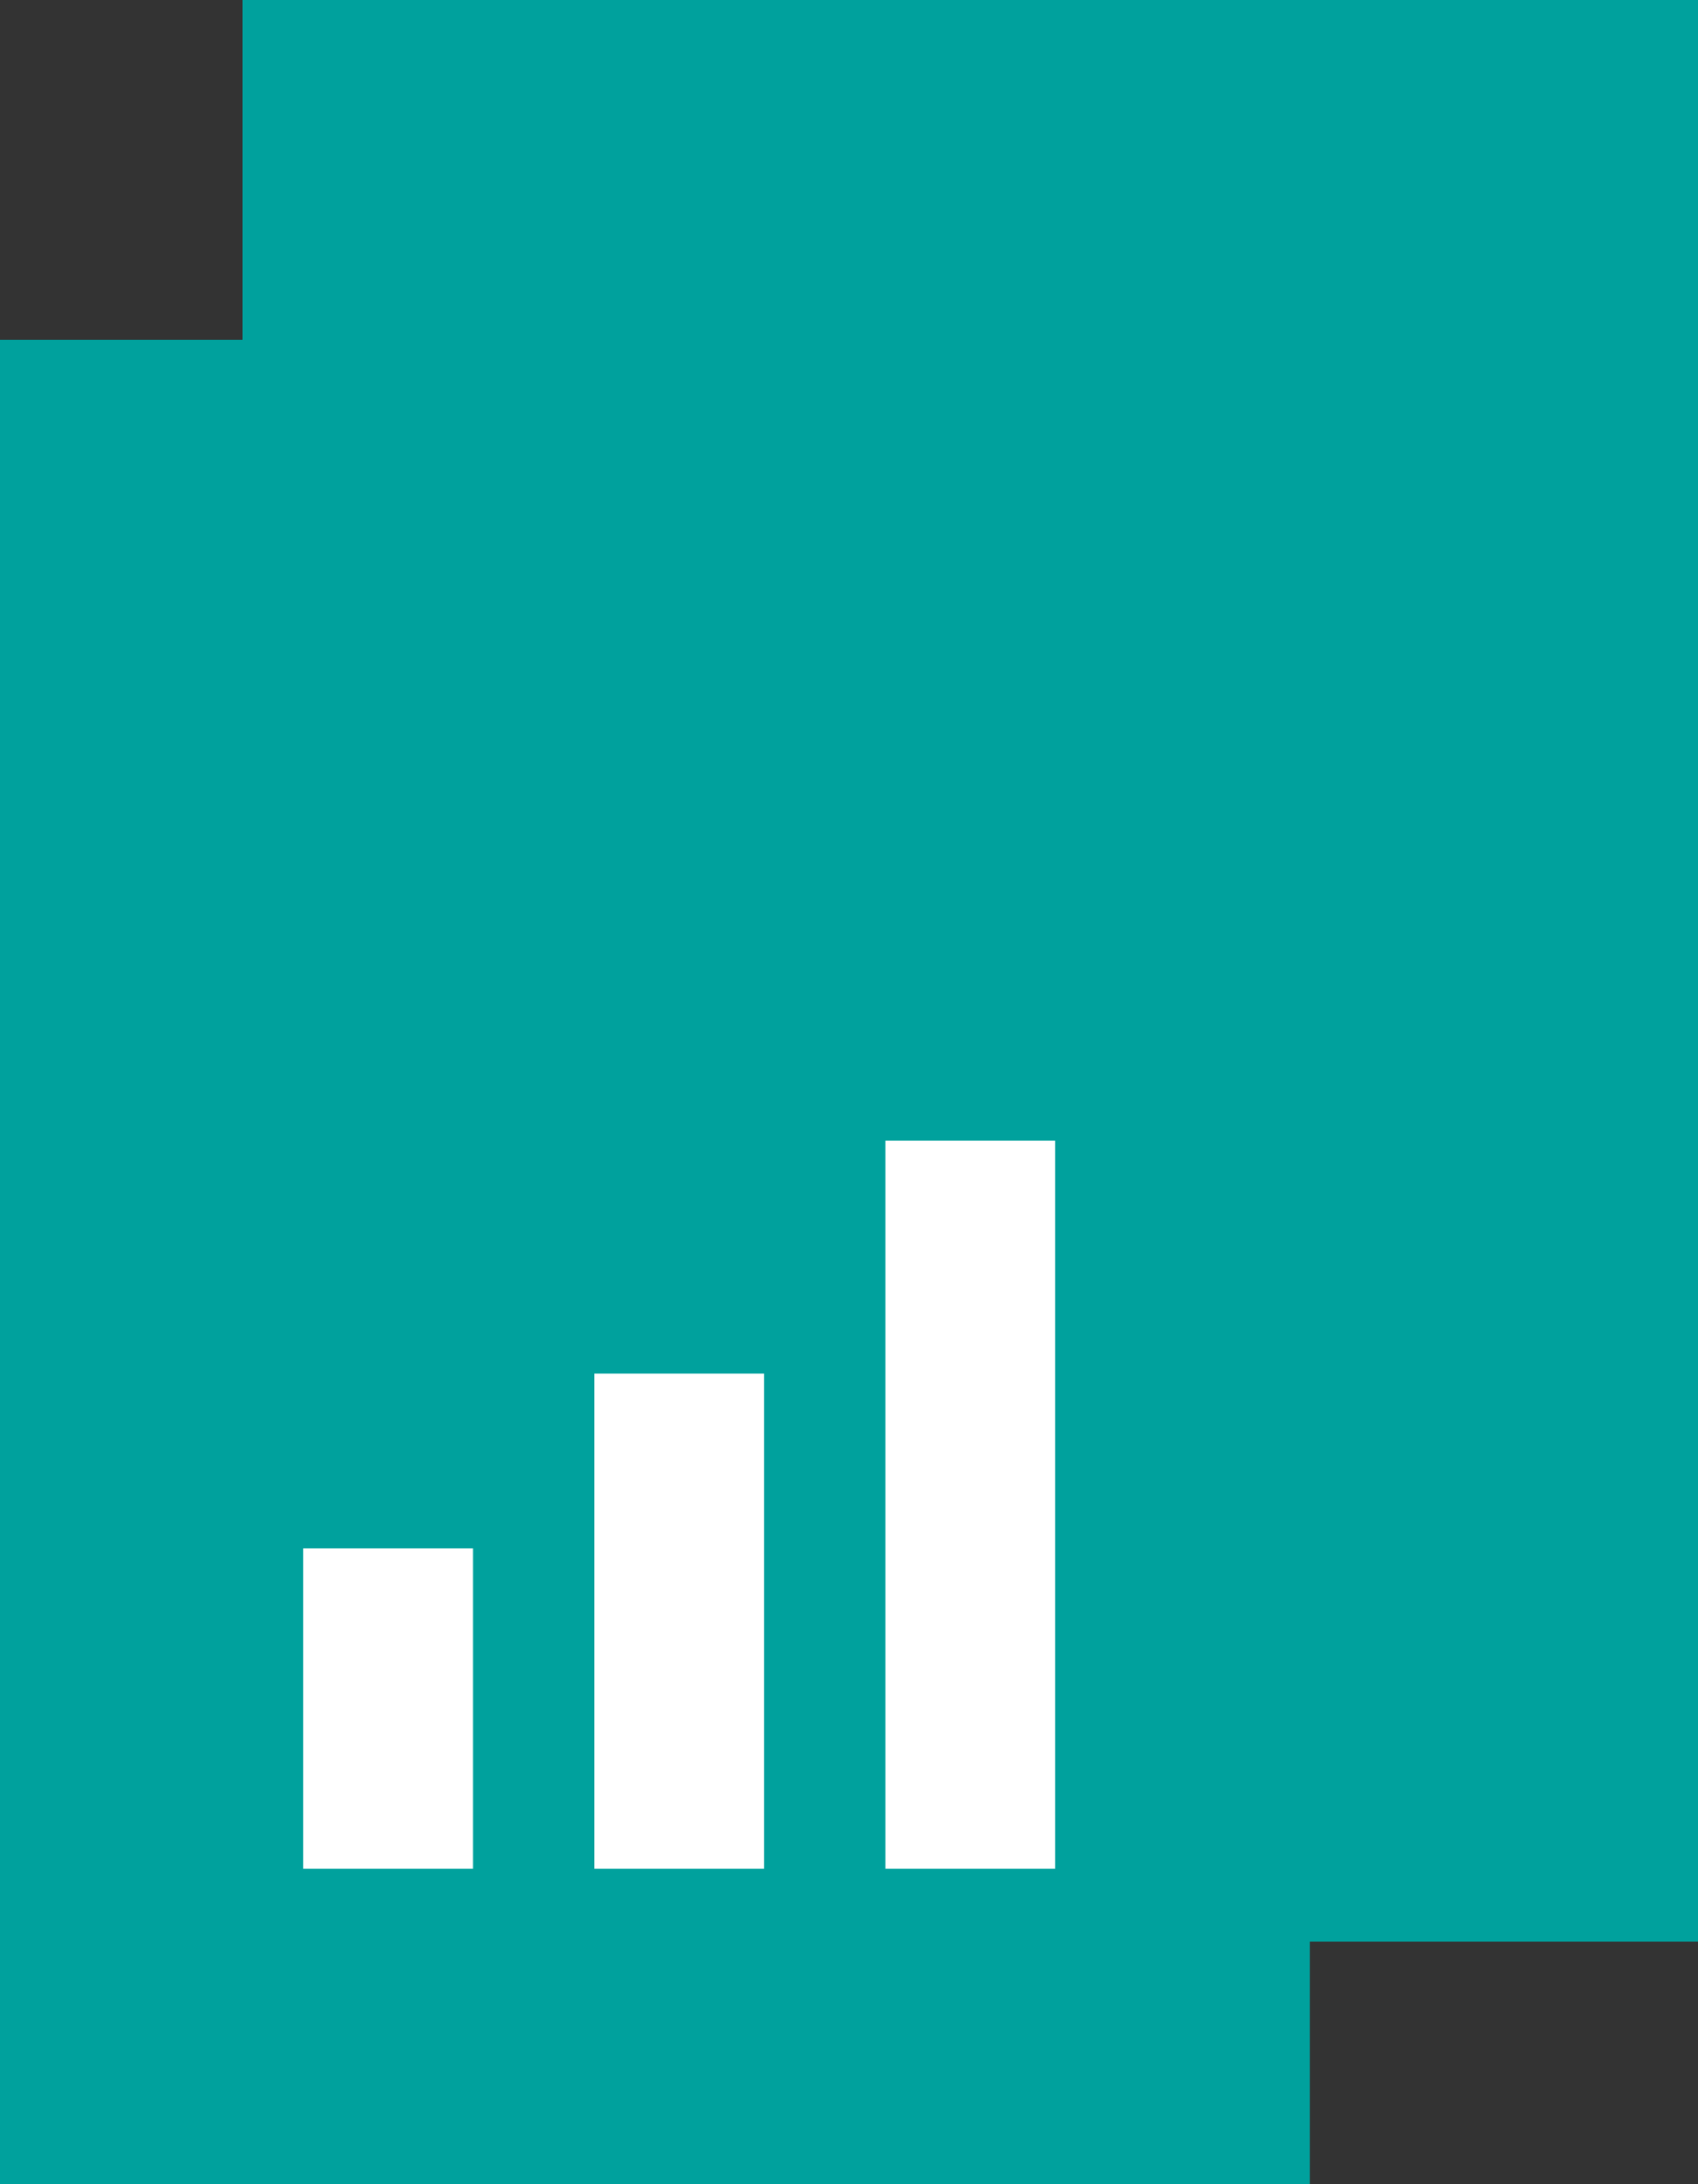
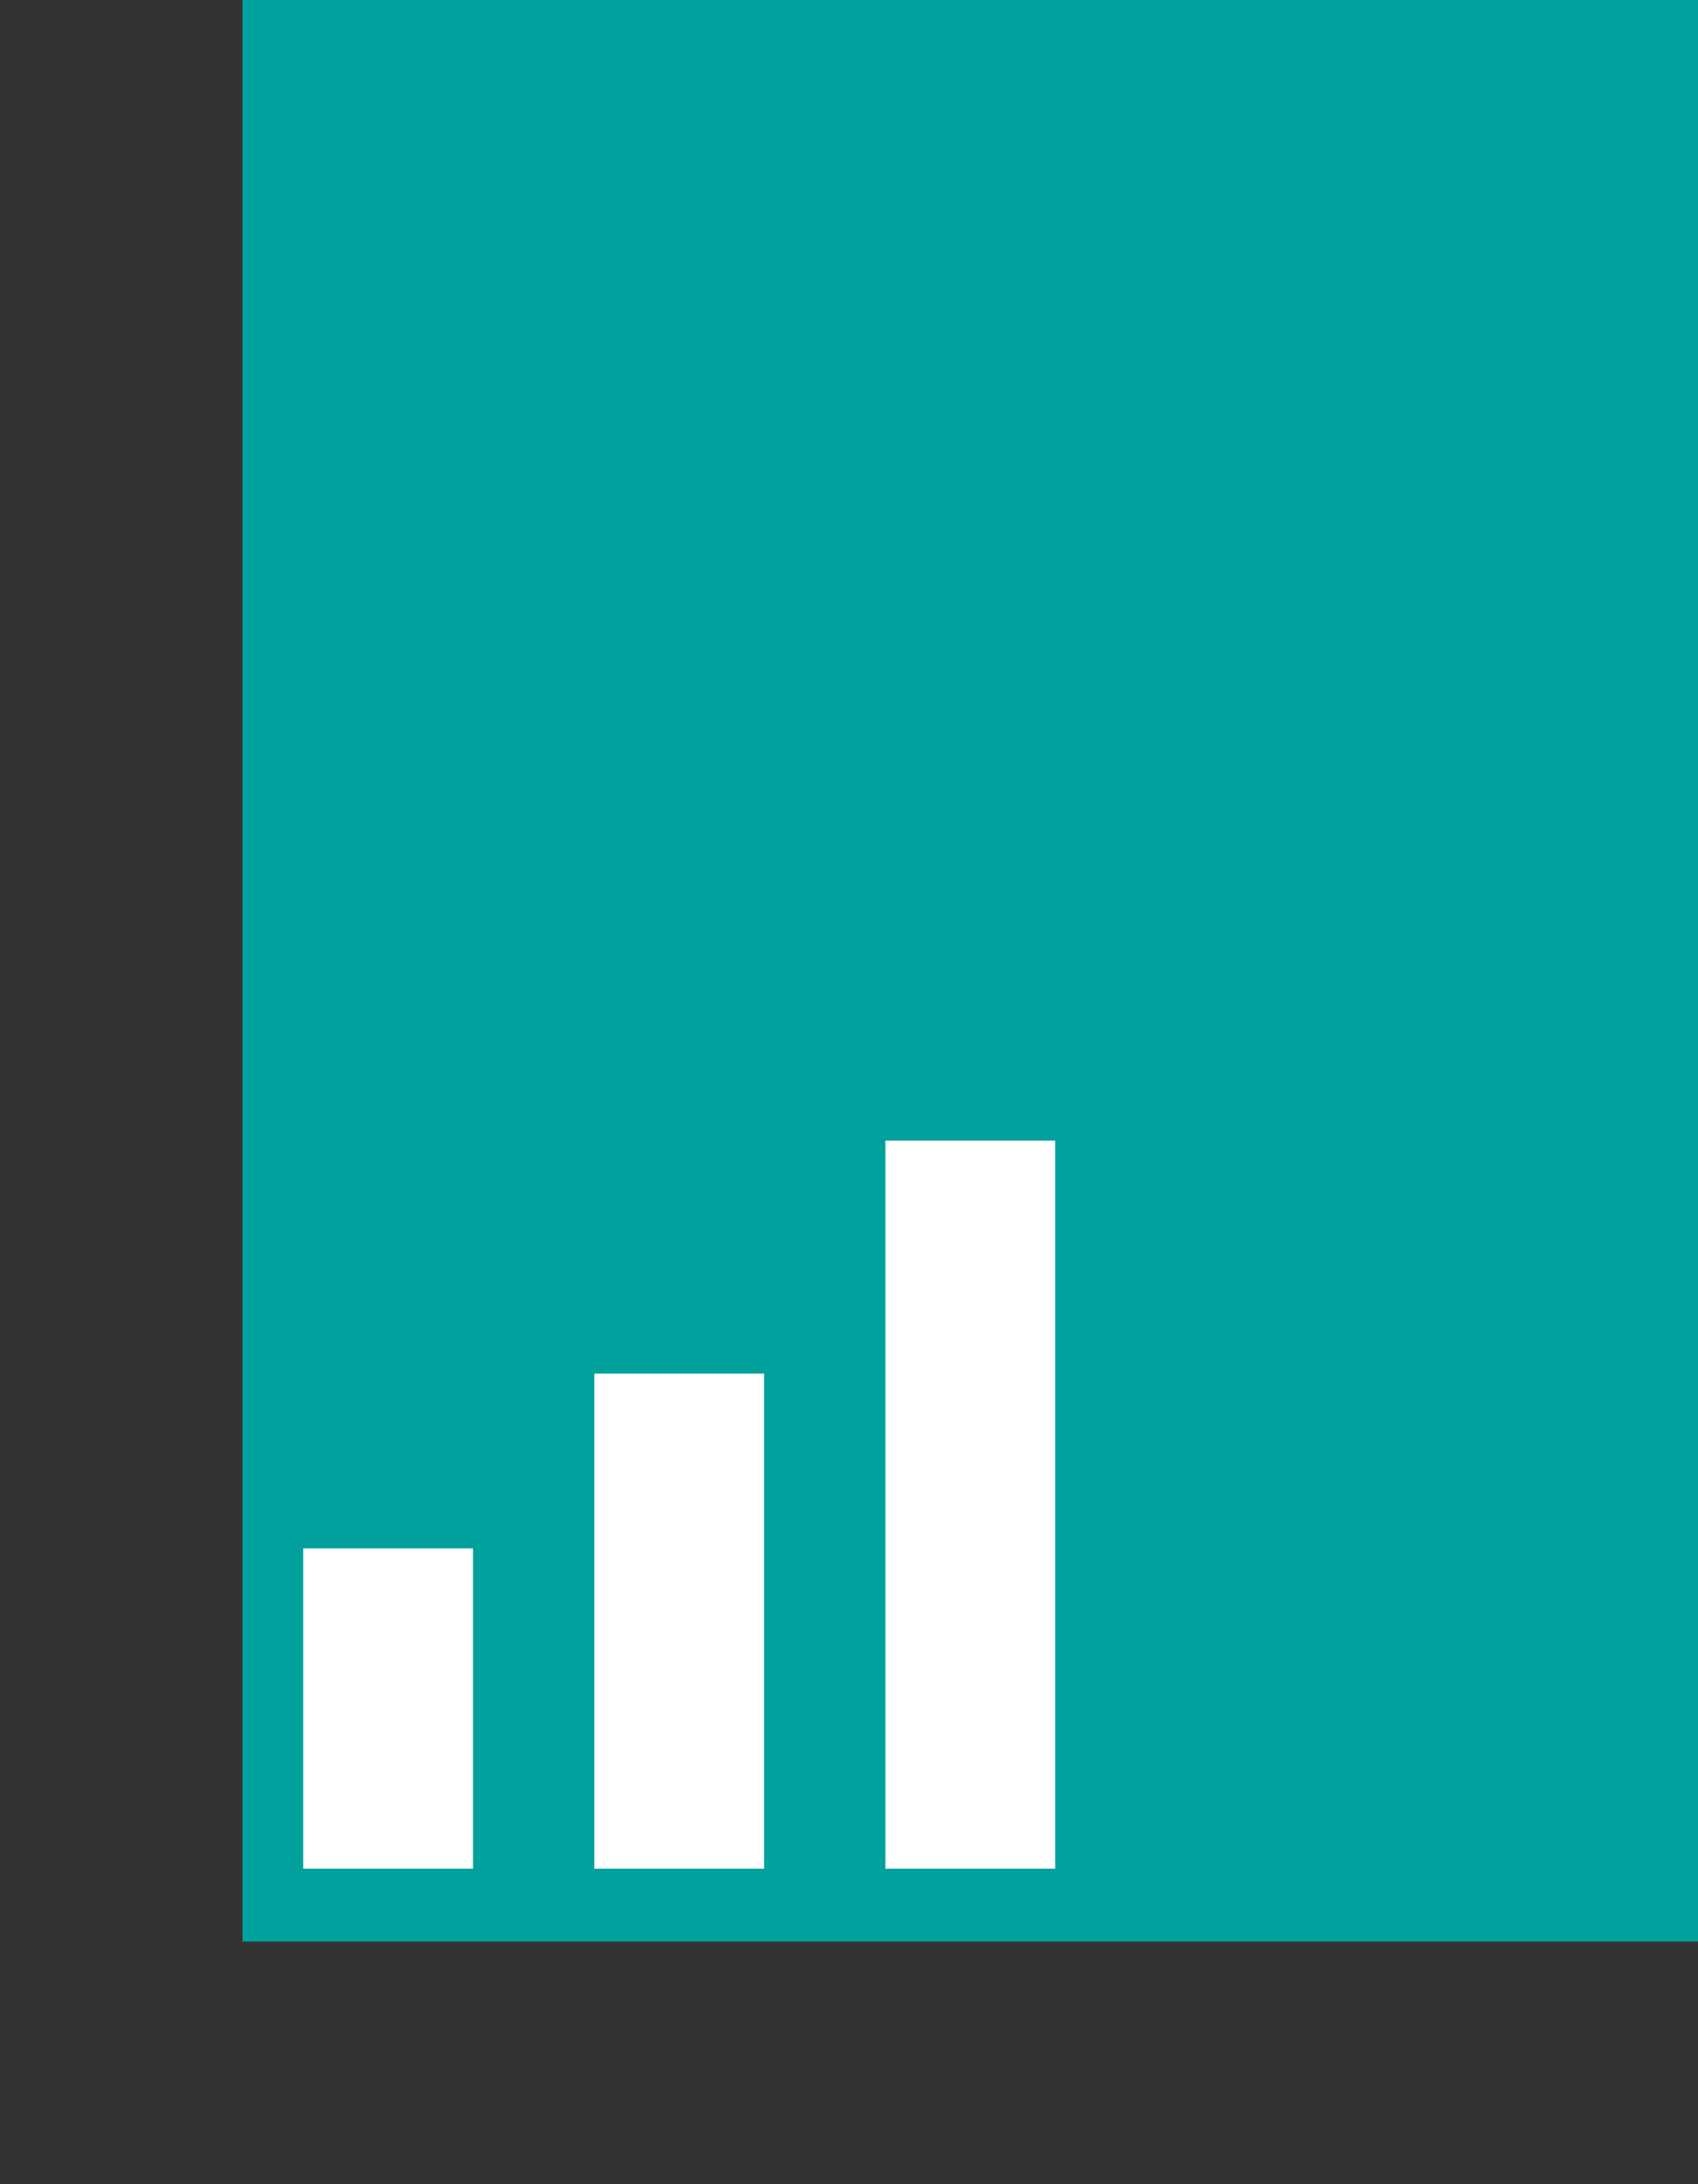
<svg xmlns="http://www.w3.org/2000/svg" fill="none" viewBox="0 0 35 45" height="45" width="35">
  <rect x="0" y="0" width="35" height="45" fill="#333333" stroke="none" />
  <rect fill="#00A19D" height="40" width="30" x="5" />
  <g style="mix-blend-mode:multiply">
-     <rect fill="#00A19D" height="40" width="30" x="5" />
-   </g>
+     </g>
  <g style="mix-blend-mode:multiply">
    <rect fill="#00A19D" height="40" width="30" x="5" />
  </g>
-   <path fill="#00A19D" d="M0 7H16L27 18V45H0V7Z" />
  <g style="mix-blend-mode:multiply">
    <path fill="#00A19D" d="M16 18V7L27 18H16Z" />
  </g>
  <path stroke-width="3.5" stroke="white" d="M8 31.9V38.5" />
  <path stroke-width="3.5" stroke="white" d="M14 28.3V38.5" />
  <path stroke-width="3.5" stroke="white" d="M20 23.5V38.5" />
</svg>